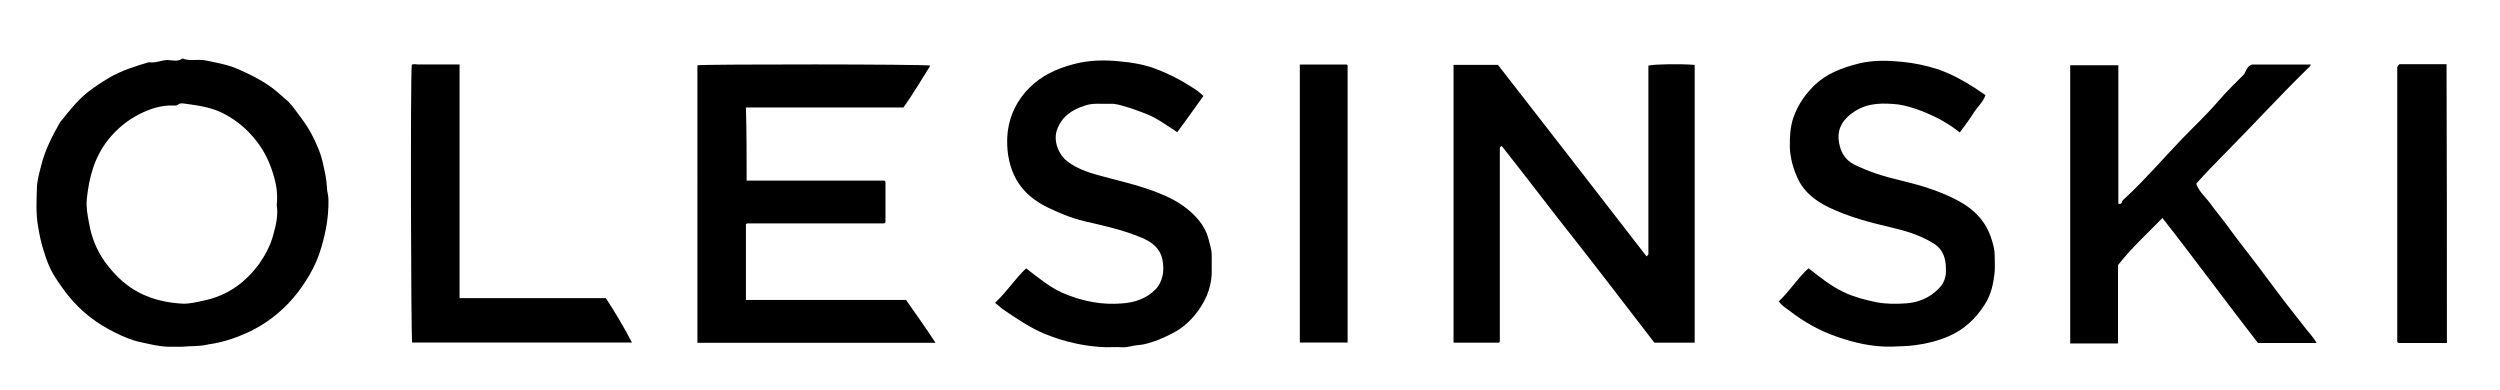
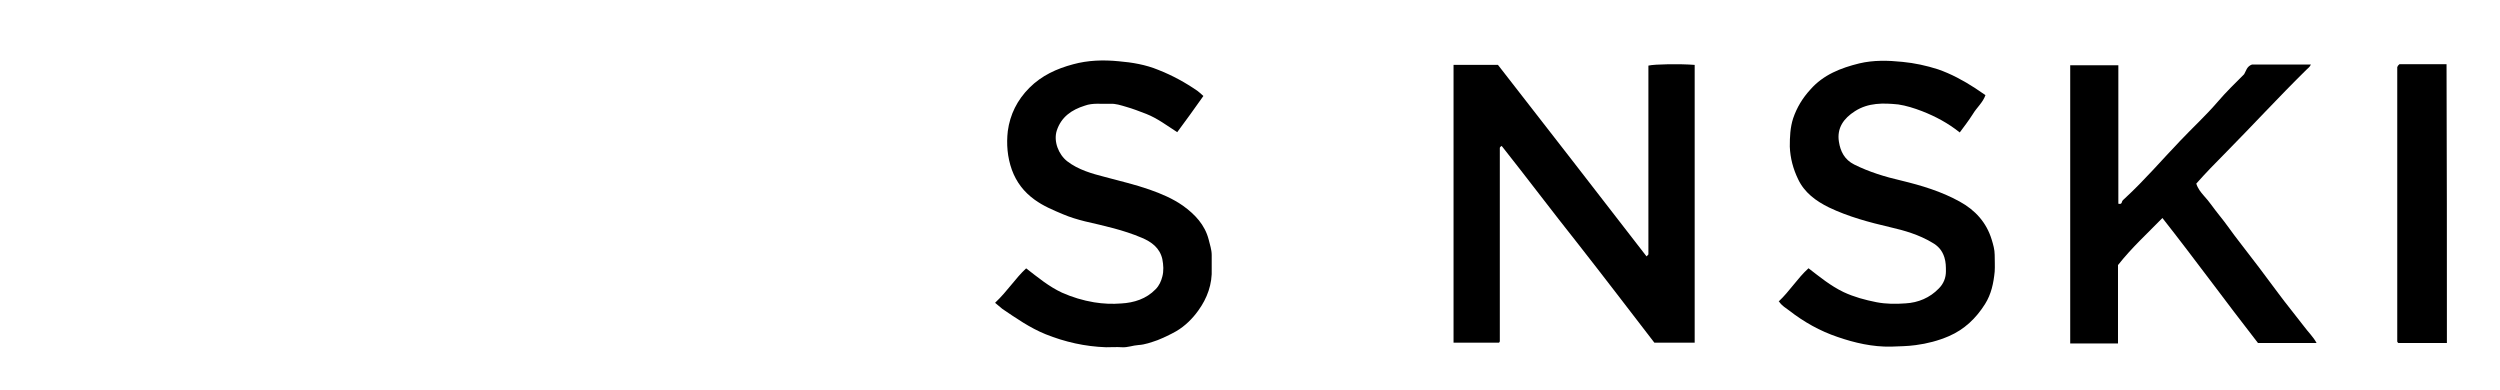
<svg xmlns="http://www.w3.org/2000/svg" id="Layer_1" data-name="Layer 1" viewBox="0 0 282 44">
  <defs>
    <style> .cls-1 { stroke-width: 0px; } </style>
  </defs>
  <path class="cls-1" d="m185.73,28.92q.13-.13.17-.17s.04-.04.04-.08V7.4c.72-.17,3.58-.21,5.22-.08v31.33h-4.55c-2.82-3.66-5.68-7.41-8.59-11.12-2.91-3.66-5.73-7.41-8.63-11.07-.13.08-.17.13-.17.13,0,.04-.04.04-.04.08v21.85s-.04.04-.08.13h-5.14V7.32h5.01c5.56,7.12,11.12,14.32,16.76,21.6Z" />
-   <path class="cls-1" d="m20.68,39.11h-1.6c-1.09,0-2.15-.29-3.2-.51s-1.98-.63-2.91-1.09c-2.06-1.01-3.83-2.36-5.31-4.21-.59-.76-1.14-1.52-1.64-2.36-.46-.76-.76-1.6-1.01-2.4-.34-.97-.55-1.98-.72-3.03-.25-1.39-.17-2.78-.13-4.17,0-.88.25-1.73.46-2.57.42-1.77,1.26-3.41,2.15-4.97.04-.08.13-.17.21-.25.93-1.18,1.85-2.32,3.03-3.24.72-.55,1.47-1.05,2.27-1.52,1.43-.84,2.95-1.31,4.51-1.77.76.13,1.43-.25,2.15-.25.55.04,1.14.21,1.64-.17.84.34,1.73.04,2.57.21,1.22.25,2.48.46,3.66.97,1.26.55,2.48,1.14,3.62,1.94.63.42,1.18.97,1.73,1.43.55.42,1.01,1.05,1.43,1.64.55.72,1.09,1.47,1.52,2.27.55,1.05,1.05,2.15,1.31,3.33.21.93.42,1.85.46,2.78,0,.42.17.88.17,1.35.04,2.11-.38,4.17-1.05,6.15-.55,1.56-1.39,2.95-2.36,4.25-1.39,1.81-3.07,3.24-5.09,4.29-1.6.8-3.24,1.39-5.05,1.64-1.01.25-2.02.17-2.82.25Zm10.53-15.96c.13-1.09,0-2.15-.29-3.16-.42-1.52-1.05-2.91-2.06-4.17-.97-1.22-2.11-2.19-3.45-2.91-1.43-.8-2.99-1.01-4.59-1.22-.25-.04-.55-.08-.76.13-.17.13-.38.08-.59.08-1.31-.04-2.53.38-3.66.93-1.43.72-2.61,1.68-3.62,2.95-1.56,1.98-2.15,4.25-2.4,6.69-.08.93.08,1.81.25,2.65.25,1.56.84,3.07,1.77,4.38,1.22,1.68,2.69,3.07,4.67,3.87,1.31.55,2.69.8,4.08.88.8.04,1.6-.17,2.4-.34,2.69-.55,4.72-2.02,6.32-4.21.67-.97,1.22-2.02,1.52-3.12.34-1.18.59-2.32.42-3.45Z" />
-   <path class="cls-1" d="m84.22,20.37h15.54l.08.08s.04.04.04.08v4.55l-.08.08s-.04.04-.08.04h-15.45s-.04.04-.13.08v8.55h18.06c1.09,1.56,2.23,3.16,3.33,4.84h-26.86V7.36c1.14-.13,25.43-.13,26.27.04-1.01,1.6-1.94,3.2-3.03,4.72h-17.77c.08,2.74.08,5.43.08,8.25Z" />
  <path class="cls-1" d="m254.02,7.28h6.65c-.13.29-.34.42-.51.59-3.12,3.07-6.06,6.27-9.14,9.39-1.14,1.14-2.23,2.27-3.28,3.45.17.55.51.97.84,1.35.63.67,1.14,1.47,1.73,2.19.8.97,1.52,2.06,2.32,3.07,1.47,1.89,2.91,3.79,4.34,5.73.93,1.26,1.94,2.48,2.91,3.75.46.63,1.05,1.18,1.43,1.89h-6.61c-3.58-4.59-7.07-9.39-10.78-14.1-1.68,1.73-3.45,3.33-5.01,5.31v8.84h-5.39V7.36h5.43v15.62c.34.08.38-.08.42-.25.04-.13.21-.25.34-.38,2.19-2.02,4.13-4.29,6.19-6.44,1.39-1.47,2.91-2.86,4.25-4.42.93-1.09,1.98-2.11,2.99-3.12.21-.34.29-.88.88-1.09Z" />
  <path class="cls-1" d="m200.63,34.01c1.26-1.18,2.11-2.61,3.37-3.75,1.26.97,2.48,1.98,3.96,2.69,1.18.55,2.4.88,3.71,1.14,1.09.21,2.19.21,3.28.13,1.43-.08,2.74-.63,3.75-1.68.55-.55.8-1.22.8-1.94,0-.51,0-1.01-.17-1.56-.25-.8-.72-1.31-1.39-1.68-1.47-.88-3.07-1.35-4.72-1.73-2.36-.55-4.72-1.18-6.91-2.23-1.47-.72-2.78-1.68-3.49-3.2-.55-1.14-.88-2.36-.93-3.66,0-1.09.04-2.15.38-3.2.42-1.22,1.05-2.27,1.94-3.24,1.47-1.68,3.45-2.44,5.52-2.95,1.6-.38,3.24-.34,4.88-.17,1.35.13,2.69.42,4,.84,1.47.51,2.86,1.26,4.17,2.11.38.25.76.51,1.18.8-.29.84-1.01,1.43-1.43,2.15-.46.72-.97,1.39-1.47,2.06-1.31-1.05-2.74-1.81-4.25-2.4-.88-.34-1.81-.63-2.69-.76-1.68-.17-3.37-.21-4.88.76-1.26.8-2.06,1.89-1.81,3.45.17,1.09.63,2.02,1.73,2.57,1.68.84,3.49,1.39,5.31,1.81,2.27.55,4.51,1.22,6.57,2.36,1.77.97,3.03,2.36,3.62,4.29.17.55.34,1.14.34,1.73,0,.63.04,1.26,0,1.89-.13,1.31-.38,2.53-1.09,3.66-1.01,1.6-2.32,2.86-4.08,3.62-1.18.51-2.44.84-3.75,1.01-.93.13-1.85.13-2.78.17-2.06.04-4.08-.42-6.02-1.09-1.98-.67-3.79-1.68-5.47-2.99-.38-.29-.8-.51-1.14-1.01Z" />
  <path class="cls-1" d="m112.26,34.14c1.39-1.31,2.27-2.74,3.49-3.87,1.31,1.01,2.57,2.06,4.04,2.74,1.14.51,2.36.88,3.62,1.09,1.05.17,2.06.21,3.07.13,1.43-.08,2.82-.51,3.87-1.6.42-.42.63-.93.76-1.43.17-.63.13-1.31,0-1.98-.29-1.26-1.22-1.94-2.32-2.4-2.06-.88-4.25-1.35-6.4-1.85-.84-.21-1.68-.46-2.48-.8-1.09-.46-2.23-.93-3.2-1.64-1.22-.88-2.06-1.98-2.57-3.37-.51-1.43-.63-2.91-.46-4.38.25-1.85,1.05-3.49,2.44-4.88,1.39-1.39,3.07-2.15,4.93-2.65,1.68-.46,3.41-.51,5.14-.34,1.52.13,3.03.38,4.46.97,1.6.63,3.07,1.43,4.46,2.4.21.17.42.34.63.55-1.01,1.43-1.98,2.78-2.95,4.08-1.18-.76-2.23-1.56-3.49-2.06-.76-.29-1.52-.59-2.27-.8-.59-.17-1.18-.38-1.81-.34-.97.04-1.94-.13-2.86.21-1.47.46-2.65,1.26-3.16,2.82-.38,1.22.21,2.69,1.18,3.45,1.26.97,2.78,1.39,4.25,1.77,1.68.46,3.37.84,5.05,1.43,1.31.46,2.61,1.01,3.75,1.81,1.35.97,2.48,2.15,2.91,3.83.13.55.34,1.14.34,1.73v1.52c.08,1.77-.51,3.37-1.52,4.76-.63.88-1.47,1.73-2.48,2.32-.67.38-1.39.72-2.11,1.01-.72.25-1.43.51-2.15.55-.63.04-1.22.29-1.85.25-.59-.04-1.22,0-1.81,0-2.36-.08-4.63-.59-6.82-1.47-1.77-.72-3.33-1.81-4.88-2.86-.25-.21-.51-.42-.8-.67Z" />
-   <path class="cls-1" d="m68.34,33.63c1.05,1.6,2.02,3.24,2.95,5.01h-24.8c-.13-.72-.21-29.81-.04-31.33.21-.13.46-.04.67-.04h4.72v26.36h16.5Z" />
  <path class="cls-1" d="m276,38.69h-5.47s-.04-.04-.08-.08c0-.04-.04-.04-.04-.08V7.57s.04-.04.04-.08.04-.04.04-.08c.04-.04.08-.08.17-.17h5.31c.04,10.53.04,20.93.04,31.45Z" />
-   <path class="cls-1" d="m146.62,7.28h5.31l.04.04s.04.04.04.08v31.24h-5.39c0-10.4,0-20.84,0-31.37Z" />
</svg>